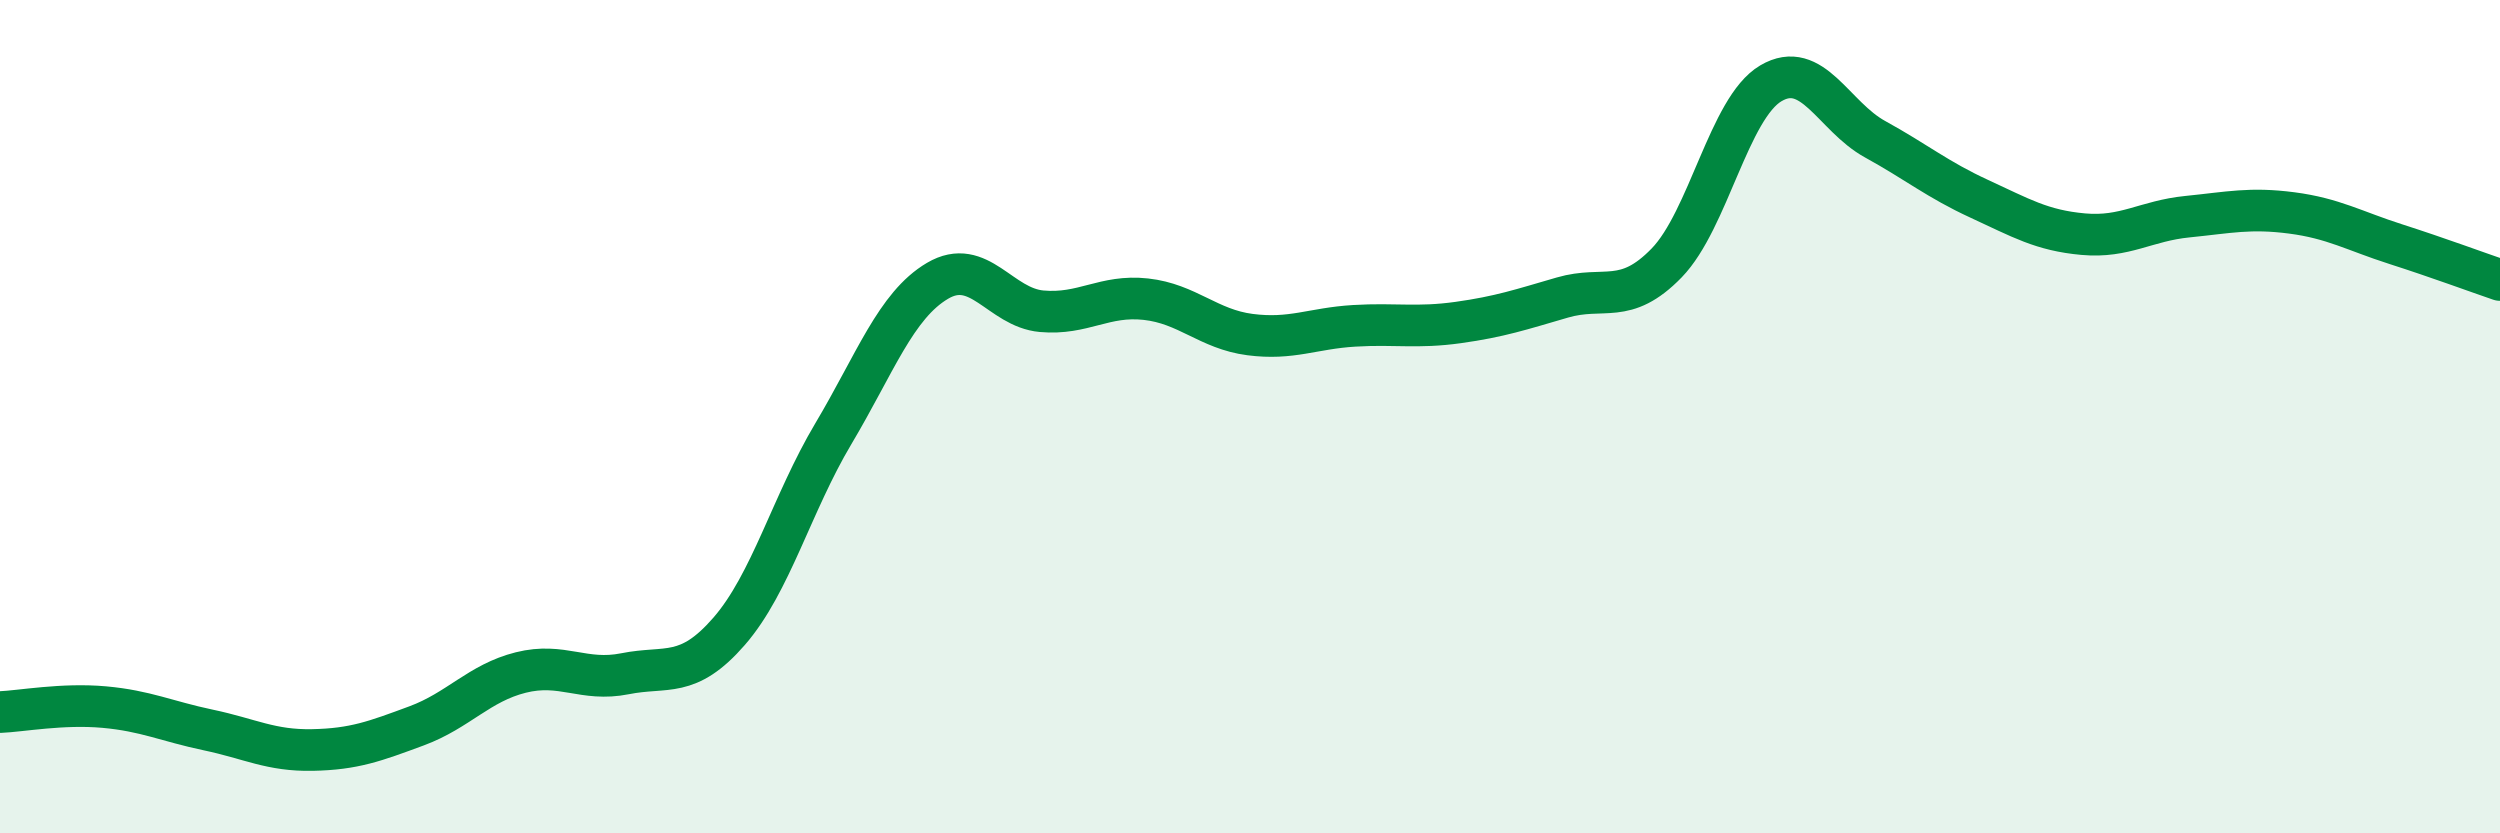
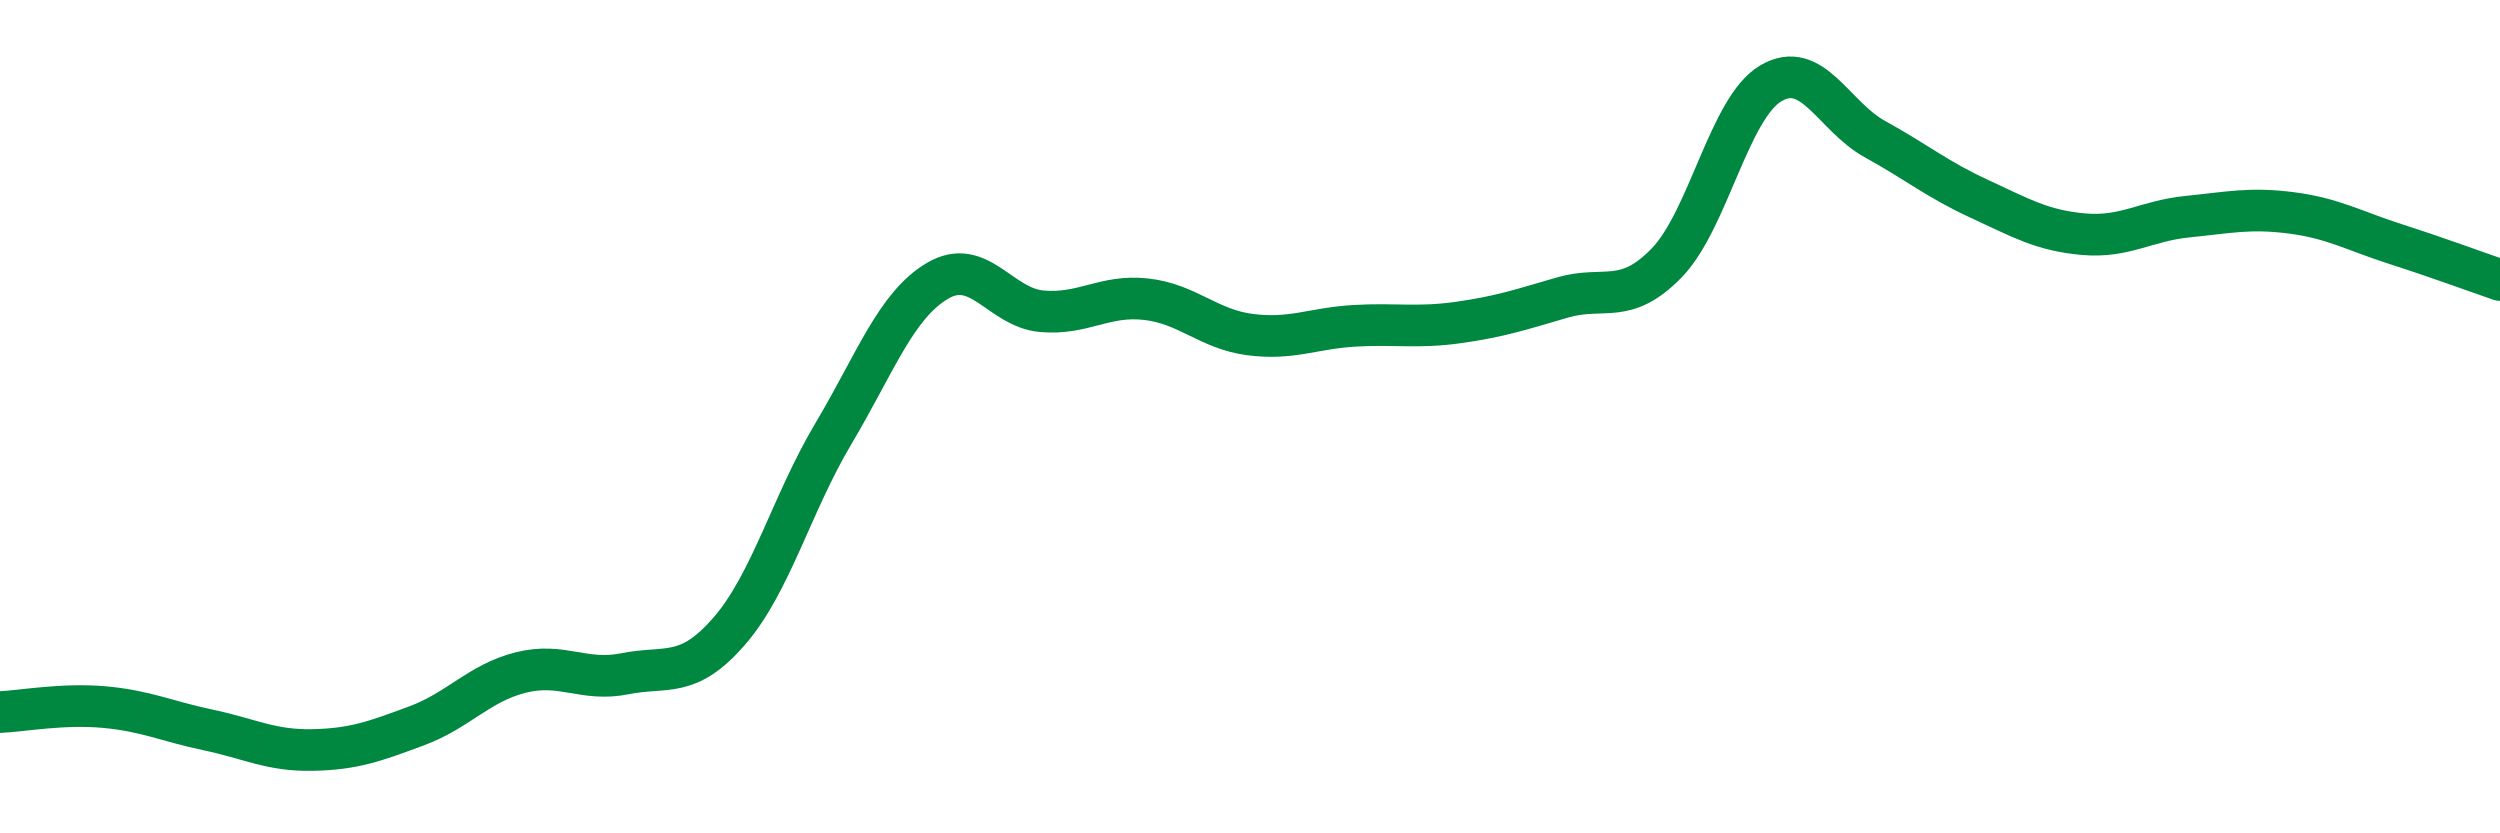
<svg xmlns="http://www.w3.org/2000/svg" width="60" height="20" viewBox="0 0 60 20">
-   <path d="M 0,17.09 C 0.5,17.07 1.5,16.88 2.5,16.97 C 3.5,17.06 4,17.31 5,17.52 C 6,17.73 6.5,18.02 7.5,18 C 8.5,17.98 9,17.79 10,17.42 C 11,17.05 11.5,16.39 12.5,16.14 C 13.5,15.89 14,16.37 15,16.17 C 16,15.97 16.5,16.3 17.5,15.15 C 18.5,14 19,12.09 20,10.41 C 21,8.73 21.5,7.33 22.5,6.74 C 23.5,6.15 24,7.38 25,7.47 C 26,7.56 26.5,7.07 27.5,7.18 C 28.5,7.29 29,7.9 30,8.03 C 31,8.16 31.5,7.88 32.5,7.82 C 33.5,7.76 34,7.88 35,7.74 C 36,7.6 36.5,7.43 37.5,7.14 C 38.5,6.85 39,7.34 40,6.31 C 41,5.28 41.5,2.59 42.5,2 C 43.5,1.41 44,2.79 45,3.34 C 46,3.89 46.5,4.31 47.5,4.77 C 48.5,5.23 49,5.53 50,5.62 C 51,5.71 51.5,5.3 52.5,5.2 C 53.5,5.1 54,4.98 55,5.11 C 56,5.24 56.5,5.54 57.5,5.86 C 58.5,6.18 59.5,6.55 60,6.72L60 20L0 20Z" fill="#008740" opacity="0.1" stroke-linecap="round" stroke-linejoin="round" />
  <path d="M 0,17.09 C 0.5,17.07 1.5,16.88 2.5,16.97 C 3.5,17.06 4,17.31 5,17.52 C 6,17.73 6.5,18.02 7.5,18 C 8.5,17.98 9,17.79 10,17.42 C 11,17.05 11.5,16.39 12.5,16.14 C 13.5,15.89 14,16.37 15,16.17 C 16,15.97 16.5,16.3 17.5,15.15 C 18.5,14 19,12.09 20,10.41 C 21,8.73 21.5,7.33 22.5,6.74 C 23.5,6.15 24,7.38 25,7.47 C 26,7.56 26.5,7.07 27.5,7.18 C 28.5,7.29 29,7.9 30,8.03 C 31,8.16 31.5,7.88 32.5,7.82 C 33.5,7.76 34,7.88 35,7.74 C 36,7.6 36.5,7.43 37.5,7.14 C 38.5,6.85 39,7.34 40,6.31 C 41,5.28 41.5,2.59 42.5,2 C 43.5,1.41 44,2.79 45,3.34 C 46,3.89 46.5,4.31 47.5,4.77 C 48.5,5.23 49,5.53 50,5.62 C 51,5.71 51.5,5.3 52.5,5.2 C 53.5,5.1 54,4.98 55,5.11 C 56,5.24 56.5,5.54 57.5,5.86 C 58.5,6.18 59.5,6.55 60,6.72" stroke="#008740" stroke-width="1" fill="none" stroke-linecap="round" stroke-linejoin="round" />
</svg>